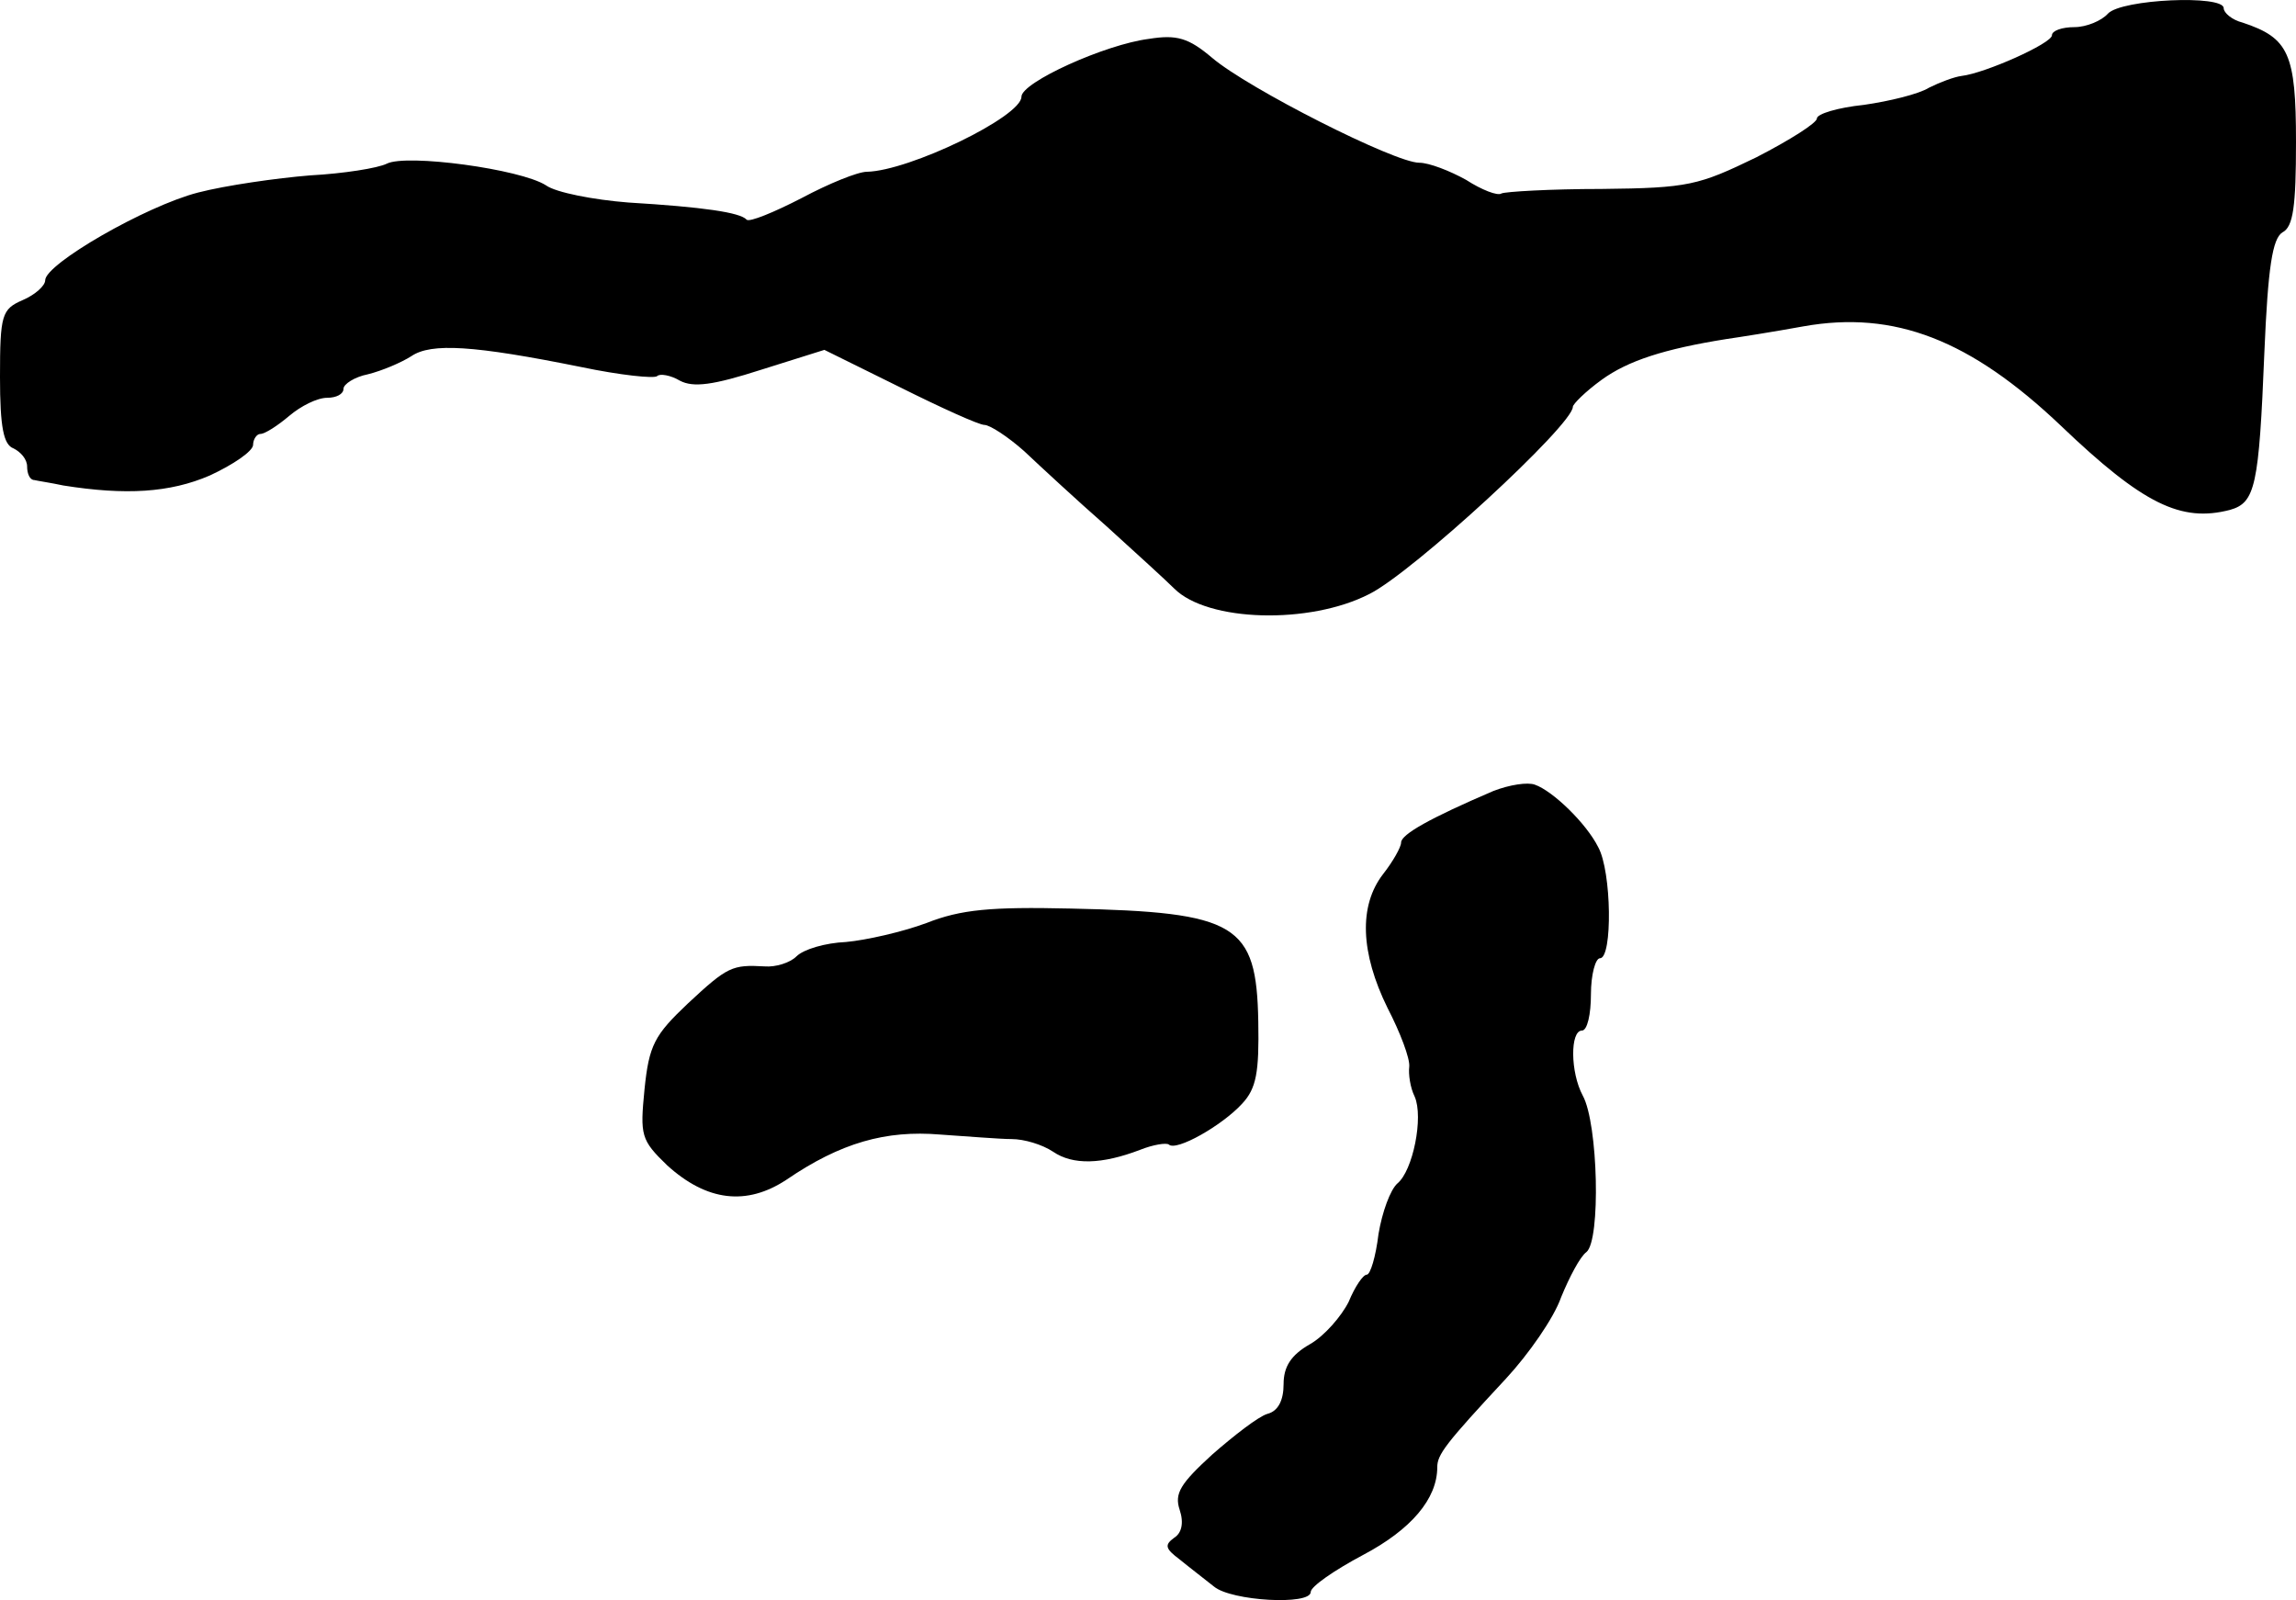
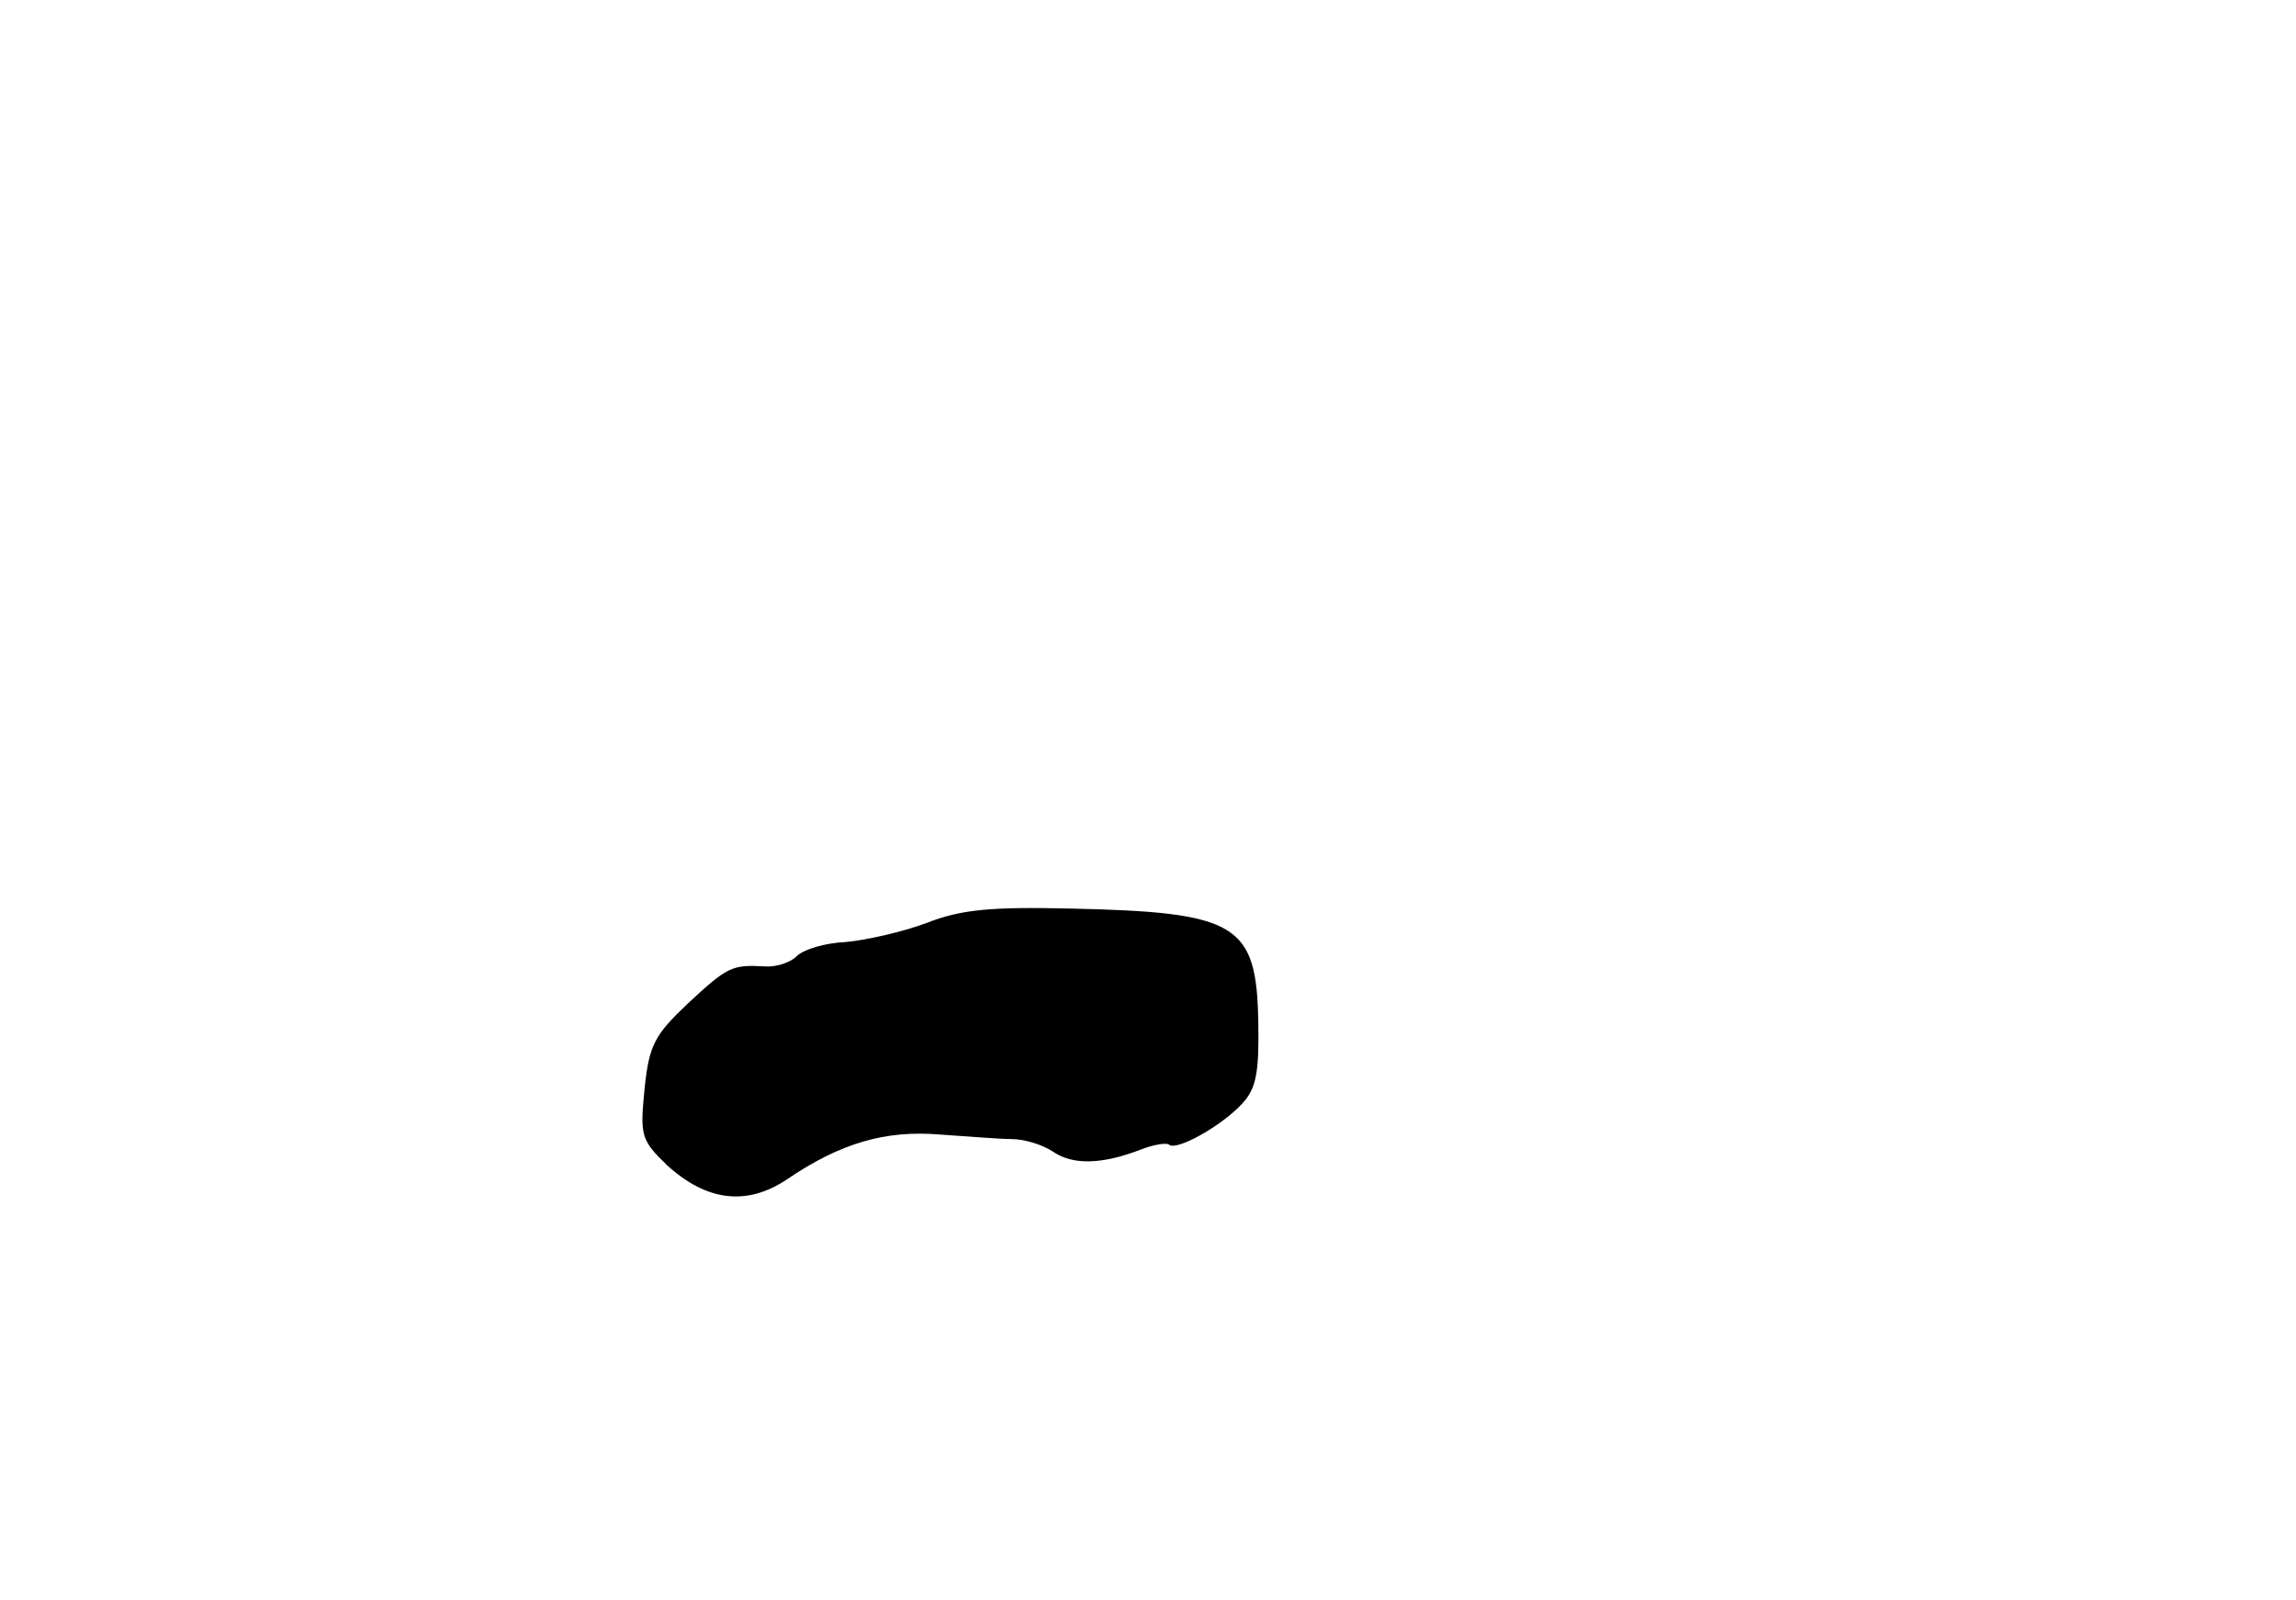
<svg xmlns="http://www.w3.org/2000/svg" version="1.0" width="254pt" height="177pt" viewBox="0 0 254 177" preserveAspectRatio="xMidYMid meet">
  <g transform="translate(0,177) scale(0.1,-0.1)" fill="#000000" stroke="none">
-     <path d="M2332 1755 c-7 -8 -24 -15 -37 -15 -14 0 -25 -4 -25 -9 0 -9 -74 -42 -100 -45 -8 -1 -24 -7 -36 -13 -11 -7 -44 -15 -72 -19 -29 -3 -52 -10 -52 -15 0 -5 -30 -24 -67 -43 -64 -31 -75 -34 -171 -35 -57 0 -107 -3 -111 -5 -4 -3 -22 4 -39 15 -18 10 -41 19 -52 19 -27 0 -189 82 -229 116 -26 22 -39 26 -70 21 -48 -6 -141 -48 -141 -64 0 -22 -124 -82 -171 -83 -10 0 -42 -13 -72 -29 -31 -16 -58 -27 -61 -24 -7 8 -48 14 -131 19 -38 3 -80 11 -91 19 -28 18 -154 35 -176 24 -10 -5 -48 -11 -85 -13 -37 -3 -93 -11 -124 -19 -58 -15 -169 -79 -169 -97 0 -6 -11 -16 -25 -22 -23 -10 -25 -16 -25 -85 0 -56 4 -75 15 -79 8 -4 15 -12 15 -20 0 -8 3 -15 8 -15 4 -1 18 -3 32 -6 69 -11 118 -8 162 11 26 12 48 27 48 34 0 6 4 12 8 12 5 0 19 9 32 20 13 11 31 20 42 20 10 0 18 4 18 10 0 5 12 13 27 16 16 4 37 13 48 20 22 15 69 12 188 -12 43 -9 81 -13 84 -10 3 3 15 1 25 -5 15 -8 37 -5 90 12 l70 22 83 -41 c46 -23 88 -42 94 -42 6 0 26 -13 44 -29 18 -17 58 -54 91 -83 32 -29 66 -60 75 -69 37 -37 150 -40 216 -6 48 24 225 187 225 207 0 3 14 17 32 30 29 21 69 34 138 45 14 2 52 8 85 14 101 18 185 -15 285 -110 91 -87 133 -107 187 -93 28 8 32 26 38 174 4 95 9 126 20 133 12 6 15 29 15 100 0 98 -8 115 -59 132 -12 3 -21 11 -21 16 0 15 -113 10 -128 -6z" />
-     <path d="M1652 895 c-70 -30 -102 -48 -102 -57 0 -5 -9 -21 -20 -35 -27 -35 -25 -87 5 -148 14 -27 25 -56 24 -65 -1 -8 1 -23 6 -33 10 -23 -2 -82 -19 -96 -8 -7 -17 -32 -21 -56 -3 -25 -9 -45 -13 -45 -4 0 -13 -13 -20 -30 -8 -16 -27 -38 -43 -47 -21 -12 -29 -25 -29 -44 0 -18 -6 -30 -18 -33 -10 -3 -37 -24 -61 -45 -35 -32 -42 -43 -36 -61 5 -15 2 -26 -6 -31 -11 -8 -10 -12 6 -24 11 -9 28 -22 38 -30 19 -16 107 -21 107 -6 0 6 26 24 58 41 53 28 82 62 82 97 0 14 9 26 76 98 25 27 53 67 61 90 9 22 21 45 28 50 16 13 13 142 -4 173 -14 26 -14 72 -1 72 6 0 10 18 10 40 0 22 5 40 10 40 14 0 13 96 -2 123 -13 26 -50 62 -70 69 -8 3 -28 0 -46 -7z" />
+     <path d="M1652 895 z" />
    <path d="M1025 749 c-27 -10 -67 -19 -89 -21 -23 -1 -47 -8 -55 -16 -7 -7 -23 -12 -35 -11 -36 2 -41 0 -85 -41 -37 -35 -43 -46 -48 -95 -5 -51 -4 -56 25 -84 44 -40 88 -45 132 -16 60 41 110 55 170 50 30 -2 66 -5 79 -5 14 0 34 -6 46 -14 22 -15 54 -14 96 2 15 6 29 8 32 6 8 -8 59 21 81 45 16 17 19 35 18 91 -2 108 -23 121 -208 125 -88 2 -121 -1 -159 -16z" />
  </g>
</svg>